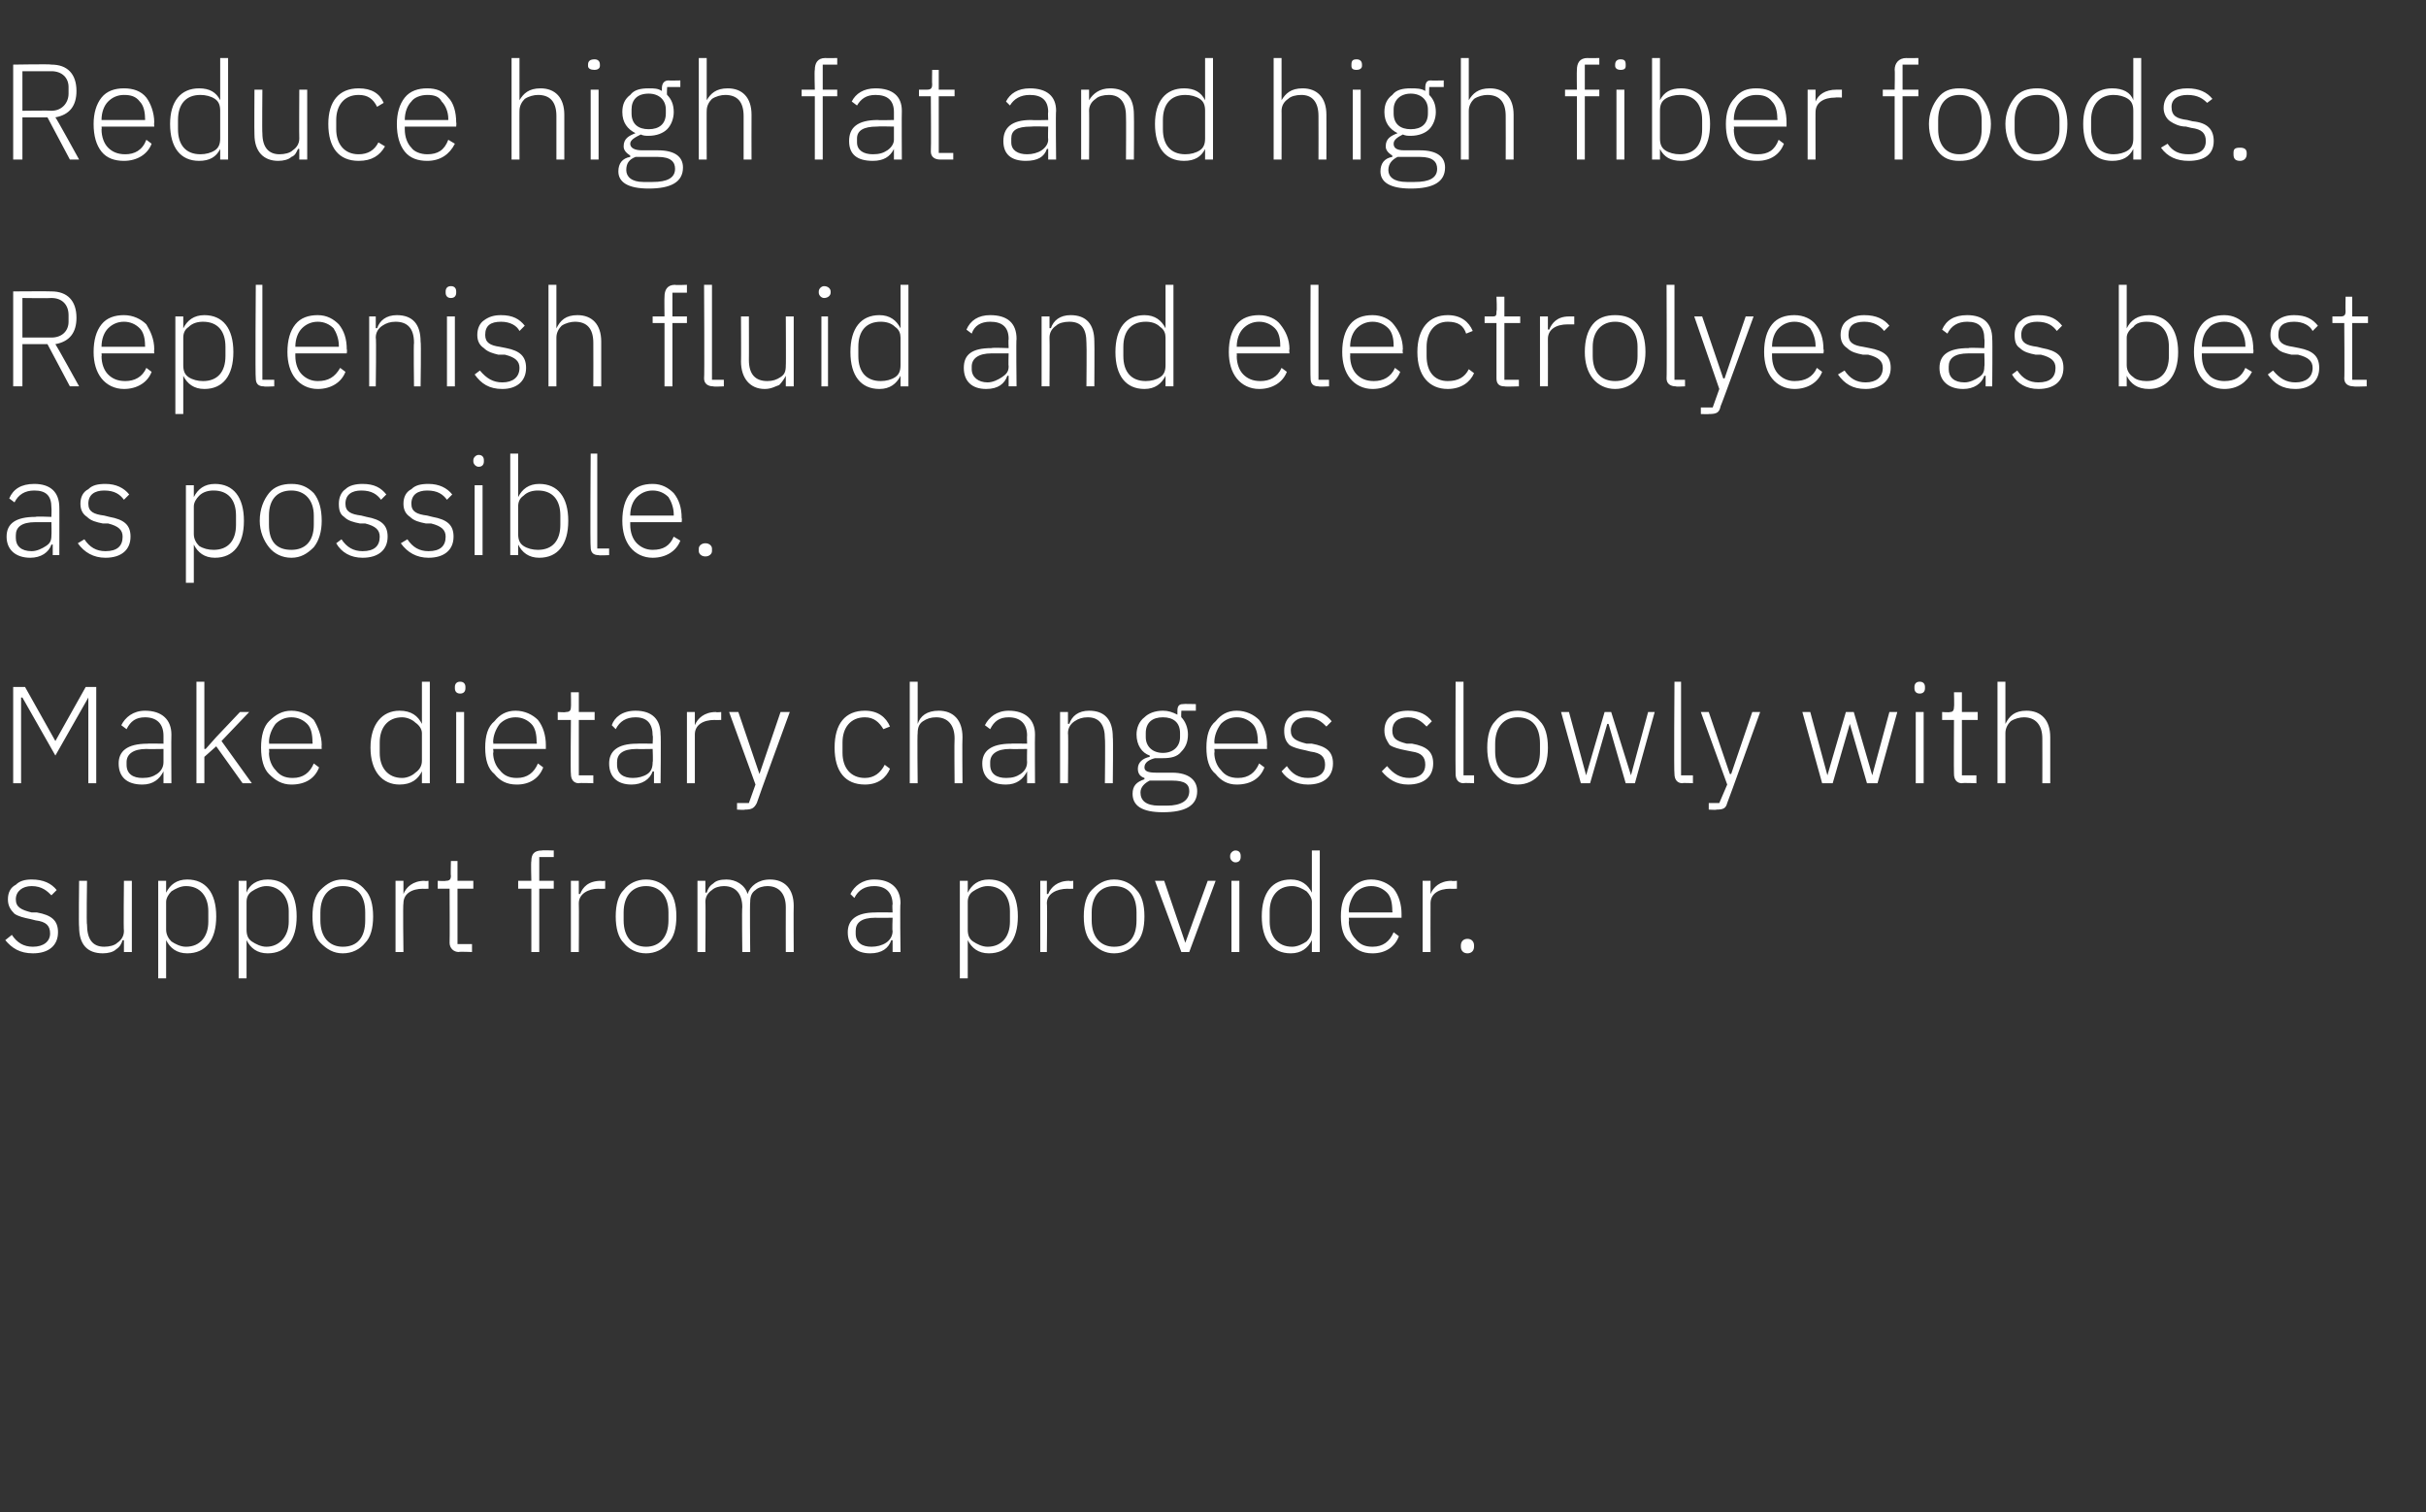
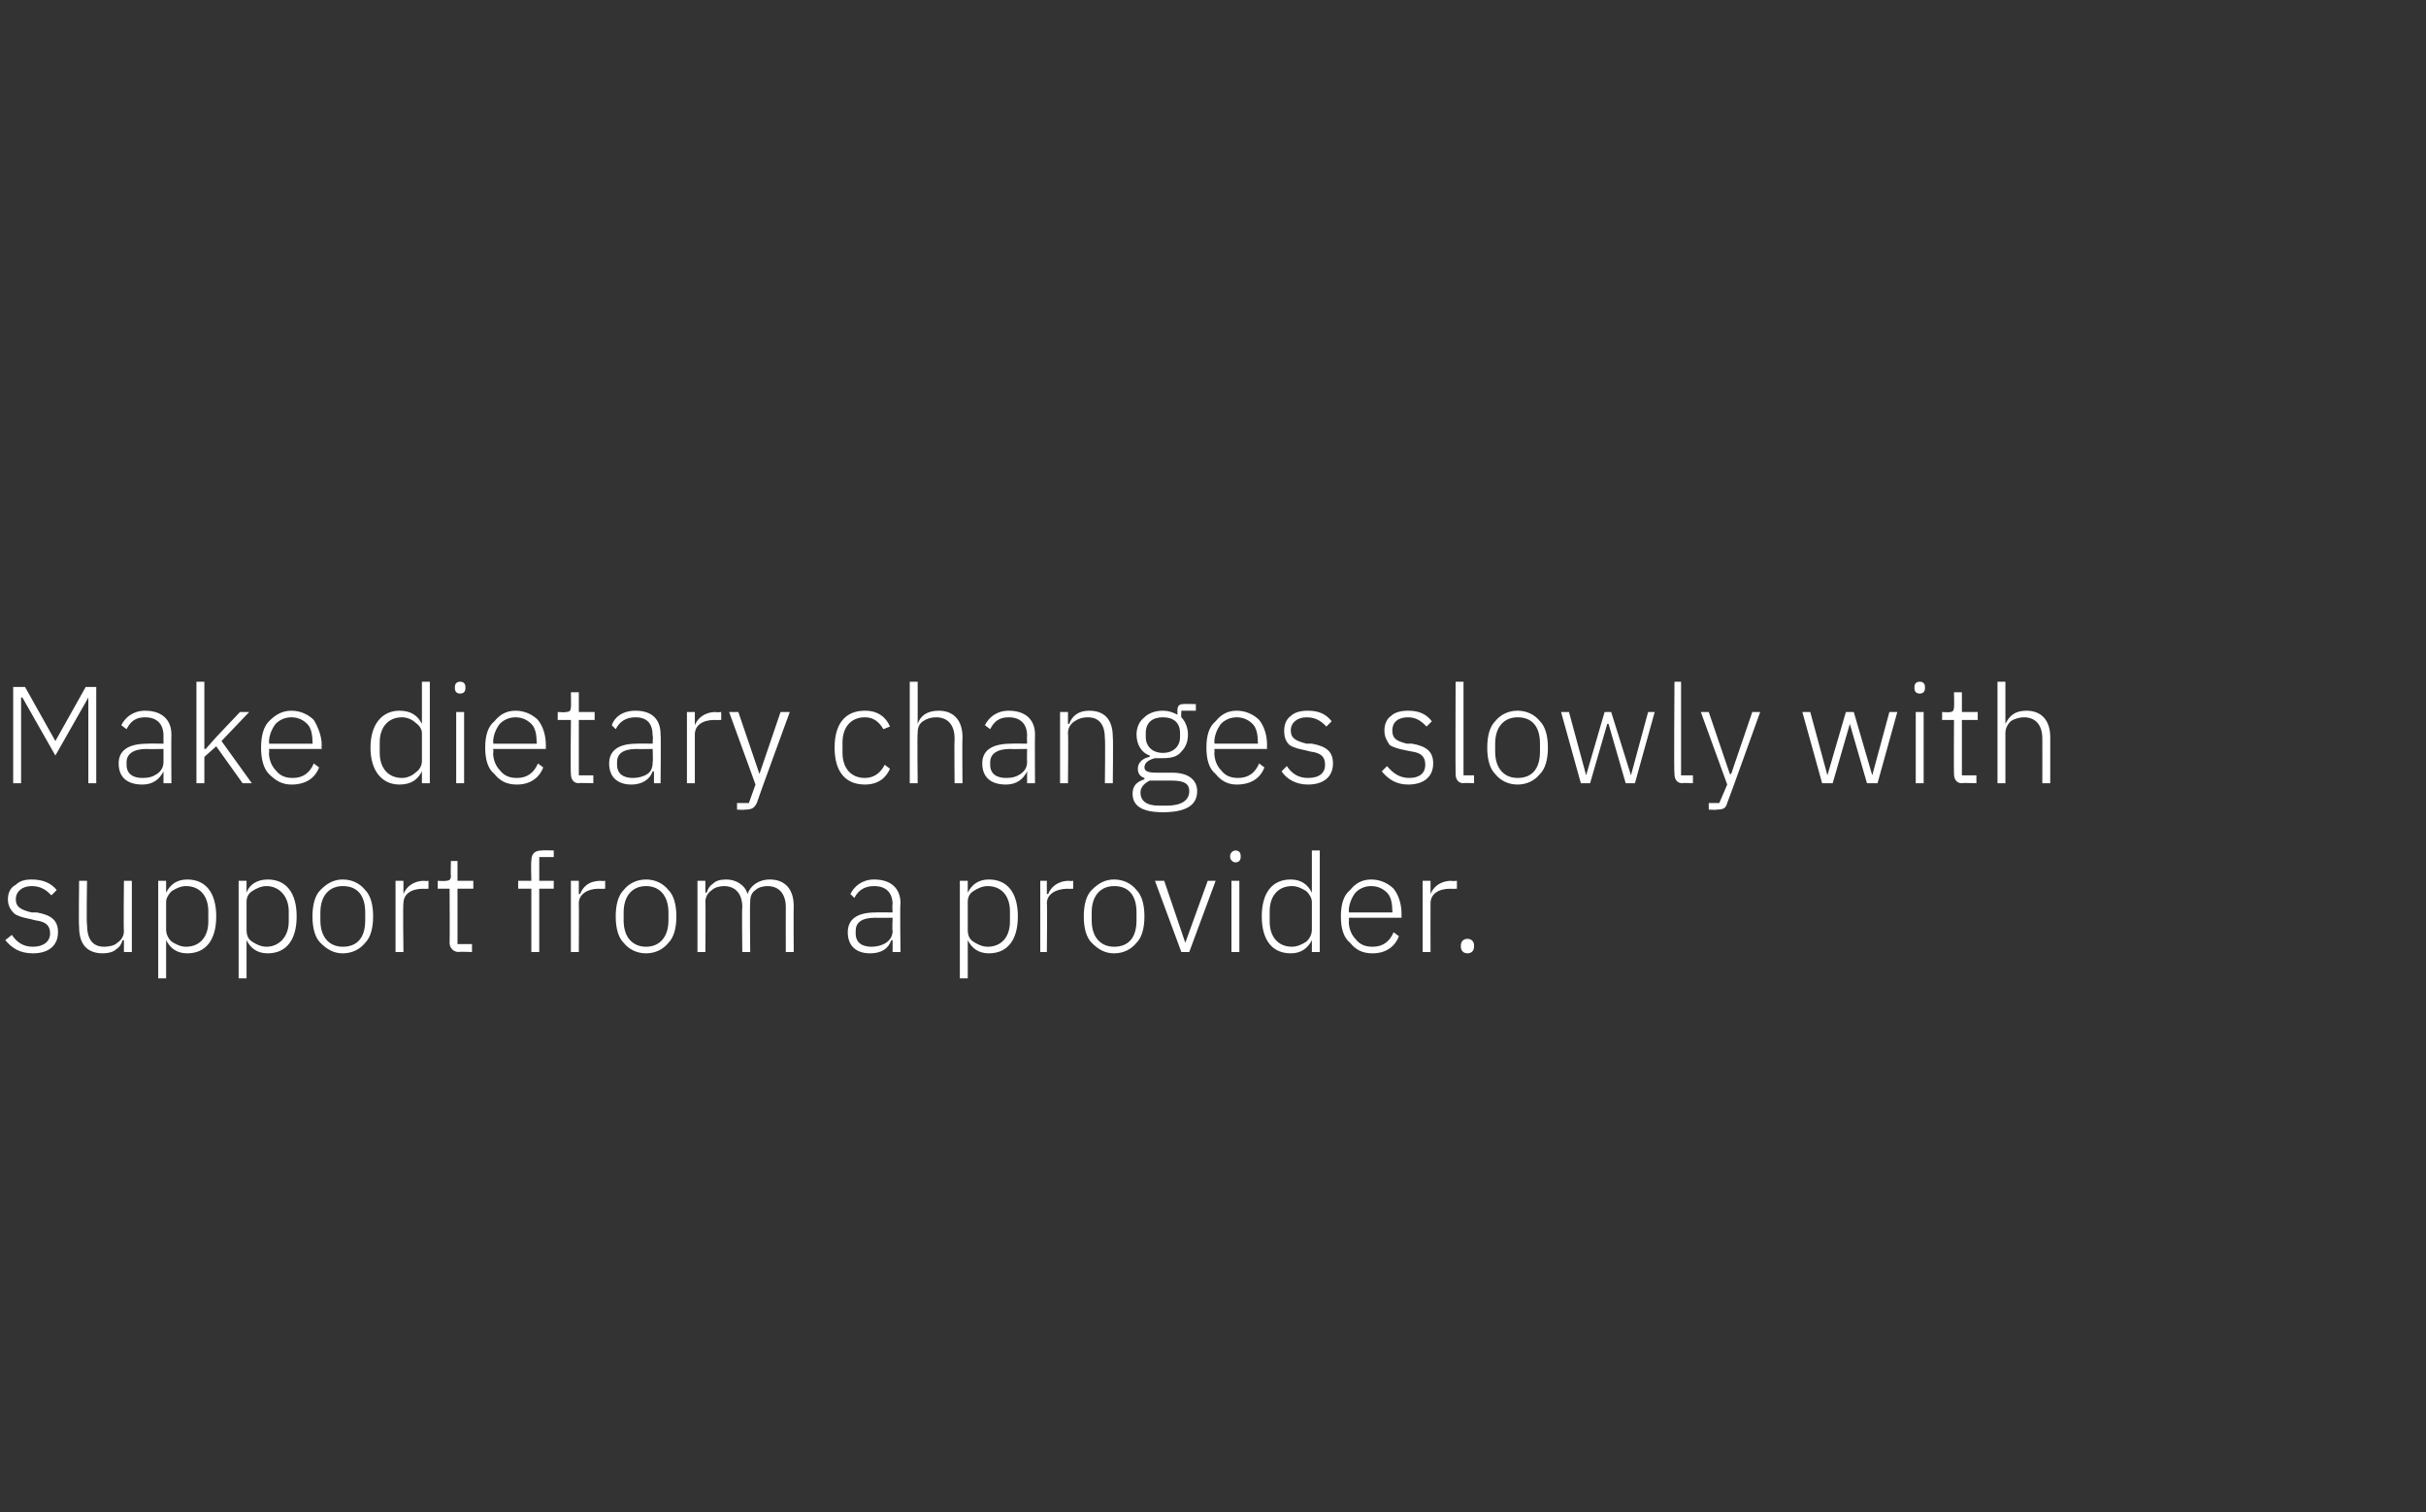
<svg xmlns="http://www.w3.org/2000/svg" version="1.1" width="184px" height="114.7px" viewBox="0 -4 184 114.7" style="top:-4px">
  <rect x="0" y="-4" width="184" height="114.7" fill="#333333" stroke="none" />
  <desc>Reduce high fat and high fiber foods. Replenish fluid and electrolyes as best as possible. Make dietary changes slowl...</desc>
  <defs />
  <g id="Polygon187655">
    <path d="m4.4 66.7c0-.9-.5-1.3-1.6-1.5h-.4c-.8-.2-1.2-.4-1.2-1c0-.6.5-1 1.2-1c.8 0 1.2.4 1.5.7l.4-.4c-.4-.5-1-.8-1.9-.8c-.5 0-.9.1-1.2.4c-.4.2-.6.6-.6 1.1c0 .5.2.8.5 1.1c.3.2.7.3 1.2.4l.4.1c.8.1 1.1.4 1.1 1c0 .6-.5 1-1.3 1c-.7 0-1.2-.3-1.6-.9l-.5.4c.5.6 1.1 1 2.1 1c1.2 0 1.9-.6 1.9-1.6zm5 1.5h.6v-5.4h-.6s-.04 3.77 0 3.8c0 .4-.2.7-.5.9c-.2.2-.6.3-1 .3c-.9 0-1.3-.6-1.3-1.7c-.05.04 0-3.3 0-3.3h-.6s-.04 3.46 0 3.5c0 1.3.6 2 1.8 2c.4 0 .8-.1 1-.3c.3-.2.4-.4.5-.7c.02.02.1 0 .1 0v.9zm2.6 2h.6v-2.9s.01.01 0 0c.3.6.8 1 1.6 1c1.4 0 2.2-1 2.2-2.8c0-1.8-.8-2.8-2.2-2.8c-.8 0-1.3.4-1.6 1c.01-.01 0 0 0 0v-.9h-.6v7.4zm1-2.8c-.2-.2-.4-.5-.4-.9v-2.1c0-.3.2-.6.4-.8c.3-.2.7-.4 1.1-.4c1.1 0 1.7.8 1.7 1.9v.8c0 1.1-.6 1.9-1.7 1.9c-.4 0-.8-.2-1.1-.4zm5.1 2.8h.6v-2.9s-.01.01 0 0c.3.6.8 1 1.6 1c1.4 0 2.2-1 2.2-2.8c0-1.8-.8-2.8-2.2-2.8c-.8 0-1.4.4-1.6 1c-.01-.01 0 0 0 0v-.9h-.6v7.4zm1-2.8c-.3-.2-.4-.5-.4-.9v-2.1c0-.3.1-.6.4-.8c.3-.2.7-.4 1.1-.4c1 0 1.7.8 1.7 1.9v.8c0 1.1-.7 1.9-1.7 1.9c-.4 0-.8-.2-1.1-.4zm8.6.1c.4-.4.6-1.1.6-2c0-.9-.2-1.6-.6-2c-.4-.5-1-.8-1.7-.8c-.7 0-1.2.3-1.7.8c-.4.4-.6 1.1-.6 2c0 .9.2 1.6.6 2c.5.5 1 .8 1.7.8c.7 0 1.3-.3 1.7-.8zm-3.4-1.7v-.6c0-1.3.7-2 1.7-2c1.1 0 1.7.7 1.7 2v.6c0 1.3-.6 2-1.7 2c-1 0-1.7-.7-1.7-2zm6.3 2.4s-.05-3.68 0-3.7c0-.7.6-1.1 1.5-1.1c-.03.02.4 0 .4 0v-.6s-.31.04-.3 0c-.9 0-1.4.5-1.6 1c0-.01 0 0 0 0v-1h-.6v5.4h.6zm5.2 0v-.6h-1.1v-4.2h1.2v-.6h-1.2v-1.5h-.5s-.03 1.13 0 1.1c0 .3-.1.4-.4.4c0 .04-.6 0-.6 0v.6h.9s.02 4.11 0 4.1c0 .4.3.7.7.7c-.02-.04 1 0 1 0zm4.5 0h.6v-4.8h1.1v-.6h-1.1V61h1.1v-.5s-.91-.03-.9 0c-.6 0-.8.3-.8.8c-.04.05 0 1.5 0 1.5h-1v.6h1v4.8zm3.6 0s.02-3.68 0-3.7c0-.7.7-1.1 1.5-1.1c.04.02.5 0 .5 0v-.6s-.35.04-.3 0c-1 0-1.4.5-1.6 1h-.1v-1h-.6v5.4h.6zm6.8-.7c.4-.4.6-1.1.6-2c0-.9-.2-1.6-.6-2c-.4-.5-1-.8-1.7-.8c-.7 0-1.3.3-1.7.8c-.4.4-.6 1.1-.6 2c0 .9.2 1.6.6 2c.4.5 1 .8 1.7.8c.7 0 1.3-.3 1.7-.8zm-3.4-1.7v-.6c0-1.3.7-2 1.7-2c1 0 1.7.7 1.7 2v.6c0 1.3-.7 2-1.7 2c-1 0-1.7-.7-1.7-2zm6.2 2.4s.03-3.78 0-3.8c0-.4.2-.7.5-.9c.2-.2.6-.3.9-.3c.9 0 1.4.6 1.4 1.6c-.04.04 0 3.4 0 3.4h.6s-.04-3.77 0-3.8c0-.4.1-.7.4-.9c.2-.2.6-.3.9-.3c.9 0 1.4.6 1.4 1.6c-.01.04 0 3.4 0 3.4h.6s-.02-3.46 0-3.5c0-1.3-.7-2-1.8-2c-.9 0-1.5.5-1.7 1.1c-.2-.7-.9-1.1-1.6-1.1c-.5 0-.8.1-1 .3c-.3.2-.4.4-.5.7c-.04-.02-.1 0-.1 0v-.9h-.6v5.4h.6zm14.8-3.7c-.05-.01 0 3.7 0 3.7h-.6v-.9s-.06.02-.1 0c-.2.6-.7 1-1.6 1c-1.1 0-1.7-.6-1.7-1.6c0-.9.6-1.5 2.1-1.5c.03-.02 1.3 0 1.3 0c0 0-.04-.65 0-.6c0-.9-.5-1.4-1.4-1.4c-.7 0-1.2.3-1.5.9l-.3-.3c.3-.6.9-1.1 1.8-1.1c1.3 0 2 .7 2 1.8zm-.6 1.1s-1.29.02-1.3 0c-1.1 0-1.5.4-1.5 1v.2c0 .7.5 1 1.2 1c.4 0 .8-.1 1.1-.3c.3-.2.5-.5.5-.9c-.04.01 0-1 0-1zm5.1 4.6h.6v-2.9s0 .01 0 0c.3.6.8 1 1.6 1c1.4 0 2.2-1 2.2-2.8c0-1.8-.8-2.8-2.2-2.8c-.8 0-1.3.4-1.6 1c0-.01 0 0 0 0v-.9h-.6v7.4zm1-2.8c-.3-.2-.4-.5-.4-.9v-2.1c0-.3.1-.6.4-.8c.3-.2.7-.4 1.1-.4c1.1 0 1.7.8 1.7 1.9v.8c0 1.1-.6 1.9-1.7 1.9c-.4 0-.8-.2-1.1-.4zm5.6.8s.04-3.68 0-3.7c0-.7.7-1.1 1.6-1.1c-.04.02.4 0 .4 0v-.6s-.32.04-.3 0c-.9 0-1.4.5-1.6 1h-.1v-1h-.5v5.4h.5zm6.8-.7c.4-.4.6-1.1.6-2c0-.9-.2-1.6-.6-2c-.4-.5-1-.8-1.7-.8c-.7 0-1.2.3-1.7.8c-.4.4-.6 1.1-.6 2c0 .9.2 1.6.6 2c.5.5 1 .8 1.7.8c.7 0 1.3-.3 1.7-.8zm-3.4-1.7v-.6c0-1.3.7-2 1.7-2c1.1 0 1.7.7 1.7 2v.6c0 1.3-.6 2-1.7 2c-1 0-1.7-.7-1.7-2zm6.8 2.4h.6l2-5.4h-.6l-1.7 4.7l-1.6-4.7h-.7l2 5.4zm4.5-7.2v-.1c0-.2-.1-.4-.4-.4c-.2 0-.4.2-.4.4v.1c0 .2.2.4.4.4c.3 0 .4-.2.4-.4zm-.7 7.2h.6v-5.4h-.6v5.4zm6.1 0h.6v-7.7h-.6v3.2s-.02-.01 0 0c-.3-.6-.8-1-1.6-1c-1.4 0-2.2 1-2.2 2.8c0 1.8.8 2.8 2.2 2.8c.8 0 1.3-.4 1.6-1c-.02.01 0 0 0 0v.9zm-3.2-2.3v-.8c0-1.1.6-1.9 1.7-1.9c.4 0 .8.2 1.1.4c.2.2.4.5.4.8v2.1c0 .4-.2.7-.4.9c-.3.2-.7.4-1.1.4c-1.1 0-1.7-.8-1.7-1.9zm9.8 1.1l-.4-.3c-.3.7-.8 1.1-1.6 1.1c-.6 0-1-.2-1.3-.6c-.3-.3-.5-.8-.5-1.3c.04-.03 0-.3 0-.3h4v-.3c0-.7-.2-1.4-.6-1.9c-.4-.4-1-.7-1.7-.7c-.7 0-1.2.3-1.6.8c-.5.4-.7 1.1-.7 2c0 .9.2 1.6.7 2c.4.5.9.8 1.7.8c1 0 1.7-.5 2-1.3zm-.9-3.3c.3.3.4.8.4 1.4c.04-.03 0 .1 0 .1h-3.3s.04-.1 0-.1c0-.5.2-1 .5-1.4c.3-.3.7-.5 1.2-.5c.5 0 .9.2 1.2.5zm3.3 4.5s-.01-3.68 0-3.7c0-.7.6-1.1 1.5-1.1c.01.02.5 0 .5 0v-.6s-.38.04-.4 0c-.9 0-1.4.5-1.6 1c.03-.01 0 0 0 0v-1h-.6v5.4h.6zm3.3-.4v-.1c0-.3-.2-.5-.5-.5c-.3 0-.5.2-.5.5v.1c0 .3.2.5.5.5c.3 0 .5-.2.5-.5z" stroke="none" fill="#fff" />
  </g>
  <g id="Polygon187654">
    <path d="m6.7 55.4h.6v-7.3h-.8l-2.3 4.1l-2.3-4.1h-.9v7.3h.6v-6.5h.1l2.5 4.4l2.5-4.4v6.5zm6.3-3.7c-.02-.01 0 3.7 0 3.7h-.6v-.9s-.03.02 0 0c-.3.6-.8 1-1.6 1c-1.2 0-1.8-.6-1.8-1.6c0-.9.6-1.5 2.2-1.5c-.04-.02 1.2 0 1.2 0v-.6c0-.9-.5-1.4-1.4-1.4c-.7 0-1.1.3-1.4.9l-.4-.3c.3-.6.9-1.1 1.8-1.1c1.3 0 2 .7 2 1.8zm-.6 1.1s-1.26.02-1.3 0c-1 0-1.5.4-1.5 1v.2c0 .7.5 1 1.2 1c.5 0 .8-.1 1.1-.3c.3-.2.5-.5.5-.9v-1zm2.5 2.6h.6v-2l.9-.8l2 2.8h.7l-2.3-3.2l2.1-2.2h-.7l-1.8 1.9l-.8.9h-.1v-5.1h-.6v7.7zm9.3-1.2l-.4-.3c-.3.7-.8 1.1-1.6 1.1c-.6 0-1-.2-1.3-.6c-.3-.3-.5-.8-.5-1.3c.04-.03 0-.3 0-.3h4s-.02-.27 0-.3c0-.7-.3-1.4-.6-1.9c-.4-.4-1-.7-1.7-.7c-.7 0-1.2.3-1.7.8c-.4.4-.6 1.1-.6 2c0 .9.2 1.6.6 2c.5.5 1 .8 1.7.8c1.1 0 1.8-.5 2.1-1.3zm-.9-3.3c.3.3.4.8.4 1.4c.03-.03 0 .1 0 .1h-3.3s.04-.1 0-.1c0-.5.2-1 .5-1.4c.3-.3.7-.5 1.2-.5c.5 0 .9.2 1.2.5zm8.7 4.5h.6v-7.7h-.6v3.2s-.04-.01 0 0c-.3-.6-.8-1-1.7-1c-1.3 0-2.2 1-2.2 2.8c0 1.8.9 2.8 2.2 2.8c.9 0 1.4-.4 1.7-1c-.04.01 0 0 0 0v.9zm-3.2-2.3v-.8c0-1.1.6-1.9 1.7-1.9c.4 0 .8.2 1 .4c.3.2.5.5.5.8v2.1c0 .4-.2.7-.5.9c-.2.2-.6.4-1 .4c-1.1 0-1.7-.8-1.7-1.9zm6.5-4.9v-.1c0-.2-.1-.4-.4-.4c-.3 0-.4.2-.4.4v.1c0 .2.1.4.4.4c.3 0 .4-.2.4-.4zm-.7 7.2h.6V50h-.6v5.4zm6.6-1.2l-.4-.3c-.3.7-.8 1.1-1.6 1.1c-.6 0-1-.2-1.3-.6c-.3-.3-.5-.8-.5-1.3c.05-.03 0-.3 0-.3h4v-.3c0-.7-.2-1.4-.6-1.9c-.4-.4-1-.7-1.7-.7c-.7 0-1.2.3-1.6.8c-.5.4-.7 1.1-.7 2c0 .9.2 1.6.7 2c.4.5.9.8 1.7.8c1 0 1.7-.5 2-1.3zm-.9-3.3c.3.3.4.8.4 1.4c.05-.03 0 .1 0 .1h-3.3s.05-.1 0-.1c0-.5.2-1 .5-1.4c.3-.3.7-.5 1.2-.5c.5 0 .9.2 1.2.5zm4.7 4.5v-.6h-1.1v-4.2h1.2v-.6h-1.2v-1.5h-.6s.02 1.13 0 1.1c0 .3-.1.4-.4.4c.04.04-.6 0-.6 0v.6h1s-.04 4.11 0 4.1c0 .4.2.7.6.7c.02-.04 1.1 0 1.1 0zm5.1-3.7c.04-.01 0 3.7 0 3.7h-.5v-.9s-.08.02-.1 0c-.2.6-.8 1-1.6 1c-1.1 0-1.7-.6-1.7-1.6c0-.9.6-1.5 2.1-1.5c.02-.02 1.2 0 1.2 0c0 0 .04-.65 0-.6c0-.9-.4-1.4-1.3-1.4c-.7 0-1.2.3-1.5.9l-.3-.3c.2-.6.8-1.1 1.8-1.1c1.3 0 1.9.7 1.9 1.8zm-.6 1.1s-1.2.02-1.2 0c-1.1 0-1.5.4-1.5 1v.2c0 .7.5 1 1.2 1c.4 0 .8-.1 1.1-.3c.3-.2.4-.5.4-.9c.04.01 0-1 0-1zm3.2 2.6v-3.7c0-.7.6-1.1 1.5-1.1c.01.02.5 0 .5 0v-.6s-.37.04-.4 0c-.9 0-1.4.5-1.6 1c.04-.01 0 0 0 0v-1h-.6v5.4h.6zm4.9-.7L56 50h-.7l2 5.5l-.5 1.4h-.9v.5s.6.04.6 0c.5 0 .7-.1.9-.5c-.01-.04 2.5-6.9 2.5-6.9h-.7l-1.6 4.7zm9.9-.4l-.4-.3c-.3.6-.8 1-1.5 1c-1.1 0-1.7-.8-1.7-1.9v-.8c0-1.1.6-1.9 1.7-1.9c.7 0 1.1.4 1.4.9l.5-.2c-.3-.7-.9-1.2-1.9-1.2c-1.5 0-2.3 1-2.3 2.8c0 1.8.8 2.8 2.3 2.8c1 0 1.6-.5 1.9-1.2zm1.5 1.1h.6s-.04-3.78 0-3.8c0-.4.1-.7.4-.9c.3-.2.6-.3 1-.3c.9 0 1.4.6 1.4 1.6c-.03.04 0 3.4 0 3.4h.6s-.03-3.46 0-3.5c0-1.3-.7-2-1.8-2c-.9 0-1.4.4-1.6 1c0-.02 0 0 0 0v-3.2h-.6v7.7zm9.5-3.7c-.02-.01 0 3.7 0 3.7h-.6v-.9s-.04.02 0 0c-.3.6-.8 1-1.6 1c-1.2 0-1.8-.6-1.8-1.6c0-.9.6-1.5 2.2-1.5c-.04-.02 1.2 0 1.2 0c0 0-.02-.65 0-.6c0-.9-.5-1.4-1.4-1.4c-.7 0-1.1.3-1.4.9l-.4-.3c.3-.6.9-1.1 1.8-1.1c1.3 0 2 .7 2 1.8zm-.6 1.1s-1.26.02-1.3 0c-1 0-1.5.4-1.5 1v.2c0 .7.5 1 1.2 1c.5 0 .8-.1 1.1-.3c.3-.2.5-.5.5-.9c-.02.01 0-1 0-1zm3.1 2.6s.04-3.78 0-3.8c0-.4.2-.7.5-.9c.3-.2.6-.3 1-.3c.9 0 1.3.6 1.3 1.6c.04.04 0 3.4 0 3.4h.6s.04-3.46 0-3.5c0-1.3-.6-2-1.8-2c-.8 0-1.3.4-1.5 1c-.03-.02-.1 0-.1 0v-.9h-.6v5.4h.6zm7.9-.8h-1.2c-.6 0-.9-.1-.9-.4c0-.4.4-.6.8-.7h.6c.6 0 1.1-.1 1.4-.5c.3-.3.5-.7.5-1.3c0-.5-.2-1-.5-1.3c-.03 0 0-.5 0-.5h1.1v-.5s-.96-.03-1 0c-.3 0-.4.2-.4.5v.3c-.4-.2-.7-.3-1.1-.3c-.6 0-1.1.2-1.4.5c-.4.3-.6.8-.6 1.3c0 .8.4 1.4 1 1.6v.1c-.5.1-.9.4-.9.9c0 .4.2.6.5.7v.1c-.6.2-.9.5-.9 1.1c0 .9.7 1.4 2.3 1.4c1.7 0 2.6-.5 2.6-1.6c0-.8-.6-1.4-1.9-1.4zm-.4 2.5h-.6c-1 0-1.4-.4-1.4-1c0-.4.3-.7.7-.9h1.7c1 0 1.3.3 1.3.8c0 .7-.6 1.1-1.7 1.1zm-1.6-5.2v-.3c0-.8.5-1.2 1.3-1.2c.8 0 1.3.4 1.3 1.2v.3c0 .7-.5 1.2-1.3 1.2c-.8 0-1.3-.5-1.3-1.2zm9 2.3l-.4-.3c-.3.7-.8 1.1-1.6 1.1c-.6 0-1-.2-1.3-.6c-.3-.3-.5-.8-.5-1.3c.04-.03 0-.3 0-.3h4s-.02-.27 0-.3c0-.7-.2-1.4-.6-1.9c-.4-.4-1-.7-1.7-.7c-.7 0-1.2.3-1.6.8c-.5.4-.7 1.1-.7 2c0 .9.2 1.6.7 2c.4.5.9.8 1.6.8c1.1 0 1.8-.5 2.1-1.3zm-.9-3.3c.3.3.4.8.4 1.4c.04-.03 0 .1 0 .1h-3.3s.04-.1 0-.1c0-.5.2-1 .5-1.4c.3-.3.7-.5 1.2-.5c.5 0 .9.2 1.2.5zm6.1 3c0-.9-.5-1.3-1.6-1.5h-.4c-.8-.2-1.2-.4-1.2-1c0-.6.5-1 1.2-1c.8 0 1.2.4 1.5.7l.4-.4c-.4-.5-.9-.8-1.8-.8c-.5 0-1 .1-1.3.4c-.3.2-.5.6-.5 1.1c0 .5.1.8.4 1.1c.3.2.7.3 1.2.4l.4.1c.8.1 1.1.4 1.1 1c0 .6-.4 1-1.3 1c-.7 0-1.2-.3-1.6-.9l-.4.4c.4.6 1.1 1 2 1c1.2 0 1.9-.6 1.9-1.6zm7.6 0c0-.9-.5-1.3-1.6-1.5h-.4c-.8-.2-1.1-.4-1.1-1c0-.6.4-1 1.2-1c.7 0 1.1.4 1.4.7l.4-.4c-.4-.5-.9-.8-1.8-.8c-.5 0-1 .1-1.3.4c-.3.2-.5.6-.5 1.1c0 .5.2.8.4 1.1c.3.2.7.3 1.2.4l.5.1c.7.1 1 .4 1 1c0 .6-.4 1-1.2 1c-.7 0-1.2-.3-1.7-.9l-.4.4c.5.6 1.1 1 2 1c1.2 0 1.9-.6 1.9-1.6zm3.1 1.5v-.6h-.8v-7.1h-.6s-.02 7.02 0 7c0 .4.2.7.6.7c.04-.04.8 0 .8 0zm5-.7c.4-.4.6-1.1.6-2c0-.9-.2-1.6-.6-2c-.4-.5-1-.8-1.7-.8c-.7 0-1.3.3-1.7.8c-.4.4-.6 1.1-.6 2c0 .9.2 1.6.6 2c.4.5 1 .8 1.7.8c.7 0 1.3-.3 1.7-.8zm-3.4-1.7v-.6c0-1.3.7-2 1.7-2c1.1 0 1.7.7 1.7 2v.6c0 1.3-.6 2-1.7 2c-1 0-1.7-.7-1.7-2zm6.5 2.4h.7l1.3-4.5h.1l1.3 4.5h.7l1.5-5.4h-.5l-1.3 4.8l-1.5-4.8h-.5l-1.4 4.8L119 50h-.6l1.5 5.4zm8.5 0v-.6h-.9v-7.1h-.5s-.05 7.02 0 7c0 .4.2.7.6.7c.01-.04.8 0 .8 0zm2.9-.7h-.1l-1.6-4.7h-.6l2 5.5l-.6 1.4h-.8v.5s.55.04.6 0c.5 0 .7-.1.8-.5c.04-.04 2.5-6.9 2.5-6.9h-.6l-1.6 4.7zm6.9.7h.8l1.3-4.5l1.3 4.5h.8l1.5-5.4h-.6l-1.3 4.8l-1.4-4.8h-.6l-1.4 4.8l-1.3-4.8h-.6l1.5 5.4zm7.8-7.2v-.1c0-.2-.1-.4-.4-.4c-.3 0-.4.2-.4.4v.1c0 .2.1.4.4.4c.3 0 .4-.2.4-.4zm-.7 7.2h.6V50h-.6v5.4zm4.6 0v-.6h-1.1v-4.2h1.2v-.6h-1.2v-1.5h-.6s.03 1.13 0 1.1c0 .3-.1.4-.3.4c-.05.04-.6 0-.6 0v.6h.9s-.02 4.11 0 4.1c0 .4.2.7.6.7c.03-.04 1.1 0 1.1 0zm1.6 0h.6v-3.8c0-.4.2-.7.4-.9c.3-.2.7-.3 1-.3c.9 0 1.4.6 1.4 1.6c.01.04 0 3.4 0 3.4h.6v-3.5c0-1.3-.7-2-1.8-2c-.9 0-1.3.4-1.6 1c.03-.02 0 0 0 0v-3.2h-.6v7.7z" stroke="none" fill="#fff" />
  </g>
  <g id="Polygon187653">
-     <path d="m4.5 34.5c.01-.03 0 3.6 0 3.6h-.5v-.8h-.1c-.2.6-.8 1-1.6 1c-1.1 0-1.8-.6-1.8-1.6c0-1 .7-1.5 2.2-1.5c-.01-.05 1.2 0 1.2 0c0 0 .02-.67 0-.7c0-.9-.4-1.3-1.3-1.3c-.7 0-1.2.3-1.5.9l-.4-.3c.3-.7.9-1.1 1.9-1.1c1.2 0 1.9.6 1.9 1.8zm-.6 1.1H2.7c-1.1 0-1.5.4-1.5 1v.2c0 .6.4 1 1.2 1c.4 0 .8-.2 1.1-.4c.3-.2.4-.4.4-.8c.02-.01 0-1 0-1zm6 1.1c0-.9-.5-1.3-1.6-1.5l-.4-.1c-.8-.1-1.2-.3-1.2-.9c0-.7.5-1 1.2-1c.8 0 1.2.3 1.5.7l.4-.4c-.4-.5-1-.8-1.8-.8c-.6 0-1 .1-1.3.4c-.4.2-.6.6-.6 1.1c0 .5.2.8.5 1c.3.3.7.4 1.2.5h.4c.8.2 1.1.5 1.1 1c0 .7-.4 1.1-1.3 1.1c-.7 0-1.2-.3-1.6-.9l-.5.3c.5.7 1.2 1.1 2.1 1.1c1.2 0 1.9-.6 1.9-1.6zm4.2 3.5h.6v-2.9s.03-.02 0 0c.3.6.8 1 1.6 1c1.4 0 2.2-1 2.2-2.8c0-1.8-.8-2.8-2.2-2.8c-.8 0-1.3.4-1.6 1c.03-.04 0 0 0 0v-.9h-.6v7.4zm1-2.8c-.2-.2-.4-.5-.4-.9v-2.1c0-.3.2-.6.4-.8c.3-.3.7-.4 1.1-.4c1.1 0 1.7.7 1.7 1.9v.7c0 1.2-.6 1.9-1.7 1.9c-.4 0-.8-.1-1.1-.3zm8.7.1c.4-.5.6-1.2.6-2c0-.9-.2-1.6-.6-2.1c-.5-.5-1-.7-1.7-.7c-.7 0-1.3.2-1.7.7c-.4.5-.7 1.2-.7 2.1c0 .8.3 1.5.7 2c.4.5 1 .8 1.7.8c.7 0 1.2-.3 1.7-.8zm-3.4-1.7v-.7c0-1.2.6-1.9 1.7-1.9c1 0 1.7.7 1.7 1.9v.7c0 1.3-.7 1.9-1.7 1.9c-1.1 0-1.7-.6-1.7-1.9zm9 .9c0-.9-.5-1.3-1.6-1.5l-.4-.1c-.8-.1-1.2-.3-1.2-.9c0-.7.5-1 1.2-1c.8 0 1.2.3 1.5.7l.4-.4c-.4-.5-.9-.8-1.8-.8c-.5 0-1 .1-1.3.4c-.3.2-.5.6-.5 1.1c0 .5.1.8.4 1c.3.3.7.4 1.2.5h.4c.8.2 1.1.5 1.1 1c0 .7-.4 1.1-1.3 1.1c-.7 0-1.2-.3-1.6-.9l-.4.3c.4.7 1.1 1.1 2 1.1c1.2 0 1.9-.6 1.9-1.6zm5 0c0-.9-.5-1.3-1.6-1.5l-.4-.1c-.8-.1-1.2-.3-1.2-.9c0-.7.5-1 1.2-1c.8 0 1.2.3 1.5.7l.4-.4c-.4-.5-1-.8-1.8-.8c-.6 0-1 .1-1.3.4c-.4.2-.6.6-.6 1.1c0 .5.2.8.5 1c.3.3.7.4 1.2.5h.4c.8.2 1.1.5 1.1 1c0 .7-.4 1.1-1.3 1.1c-.7 0-1.2-.3-1.6-.9l-.5.3c.5.7 1.2 1.1 2.1 1.1c1.2 0 1.9-.6 1.9-1.6zm2.3-5.7v-.1c0-.2-.1-.4-.4-.4c-.2 0-.4.2-.4.4v.1c0 .2.2.4.4.4c.3 0 .4-.2.4-.4zm-.7 7.1h.6v-5.3h-.6v5.3zm2.7 0h.6v-.8s0-.02 0 0c.3.6.8 1 1.6 1c1.4 0 2.2-1 2.2-2.8c0-1.8-.8-2.8-2.2-2.8c-.8 0-1.3.4-1.6 1c0-.04 0 0 0 0v-3.3h-.6v7.7zm1-.7c-.3-.2-.4-.5-.4-.9v-2.1c0-.3.1-.6.4-.8c.3-.3.7-.4 1.1-.4c1.1 0 1.7.7 1.7 1.9v.7c0 1.2-.6 1.9-1.7 1.9c-.4 0-.8-.1-1.1-.3zm6.5.7v-.5h-.9v-7.2h-.5s-.05 7.09 0 7.1c0 .4.2.6.6.6c.01.04.8 0 .8 0zm5.4-1.1l-.5-.3c-.3.7-.8 1-1.6 1c-.5 0-.9-.2-1.2-.5c-.3-.3-.5-.8-.5-1.4v-.2h3.9s.04-.29 0-.3c0-.8-.2-1.4-.6-1.9c-.4-.4-.9-.7-1.6-.7c-.7 0-1.3.2-1.7.7c-.4.5-.6 1.2-.6 2.1c0 .8.2 1.5.6 2c.4.5 1 .8 1.7.8c1 0 1.8-.5 2.1-1.3zm-.9-3.3c.2.3.4.8.4 1.3v.1h-3.3s0-.02 0 0c0-.6.2-1.1.5-1.4c.3-.3.7-.5 1.2-.5c.5 0 .9.2 1.2.5zm3.3 4.1v-.2c0-.2-.2-.4-.5-.4c-.3 0-.5.2-.5.4v.2c0 .2.2.4.5.4c.3 0 .5-.2.5-.4z" stroke="none" fill="#fff" />
-   </g>
+     </g>
  <g id="Polygon187652">
-     <path d="m1.7 22.1h1.9l1.7 3.2h.7s-1.78-3.22-1.8-3.2c1.1-.2 1.6-.9 1.6-2c0-1.3-.7-2-1.9-2c-.02-.02-2.9 0-2.9 0v7.2h.7v-3.2zm0-.5v-3s2.18.03 2.2 0c.8 0 1.3.5 1.3 1.3v.5c0 .7-.5 1.2-1.3 1.2c-.02-.01-2.2 0-2.2 0zm9.8 2.6l-.4-.3c-.3.7-.9 1-1.6 1c-.6 0-1-.2-1.3-.5c-.3-.3-.5-.8-.5-1.4c.03.05 0-.2 0-.2h4s-.03-.29 0-.3c0-.8-.3-1.4-.6-1.9c-.4-.4-1-.7-1.7-.7c-.7 0-1.3.2-1.7.7c-.4.5-.6 1.2-.6 2.1c0 .8.2 1.5.6 2c.4.5 1 .8 1.7.8c1 0 1.8-.5 2.1-1.3zm-.9-3.3c.3.3.4.8.4 1.3c.02.05 0 .1 0 .1H7.7s.03-.02 0 0c0-.6.2-1.1.5-1.4c.3-.3.7-.5 1.2-.5c.5 0 .9.2 1.2.5zm2.7 6.5h.6v-2.9s0-.02 0 0c.3.6.8 1 1.6 1c1.4 0 2.2-1 2.2-2.8c0-1.8-.8-2.8-2.2-2.8c-.8 0-1.3.4-1.6 1c0-.04 0 0 0 0v-.9h-.6v7.4zm1-2.8c-.3-.2-.4-.5-.4-.9v-2.1c0-.3.1-.6.4-.8c.3-.3.7-.4 1.1-.4c1.1 0 1.7.7 1.7 1.9v.7c0 1.2-.6 1.9-1.7 1.9c-.4 0-.8-.1-1.1-.3zm6.5.7v-.5h-.9v-7.2h-.5s-.05 7.09 0 7.1c0 .4.2.6.6.6c.01.04.8 0 .8 0zm5.4-1.1l-.4-.3c-.4.7-.9 1-1.7 1c-.5 0-.9-.2-1.2-.5c-.3-.3-.5-.8-.5-1.4v-.2h3.9s.04-.29 0-.3c0-.8-.2-1.4-.6-1.9c-.4-.4-.9-.7-1.6-.7c-.7 0-1.3.2-1.7.7c-.4.5-.6 1.2-.6 2.1c0 .8.2 1.5.6 2c.4.5 1 .8 1.7.8c1 0 1.8-.5 2.1-1.3zm-.9-3.3c.2.3.4.8.4 1.3v.1h-3.3s0-.02 0 0c0-.6.2-1.1.5-1.4c.3-.3.7-.5 1.2-.5c.5 0 .9.2 1.2.5zm3.2 4.4s.05-3.71 0-3.7c0-.4.2-.7.5-.9c.3-.2.6-.3 1-.3c.9 0 1.4.5 1.4 1.6c-.04.02 0 3.3 0 3.3h.5s.05-3.38 0-3.4c0-1.3-.6-2-1.8-2c-.8 0-1.3.4-1.5 1c-.02-.05-.1 0-.1 0v-.9h-.5v5.3h.5zm6.1-7.1v-.1c0-.2-.1-.4-.4-.4c-.3 0-.4.2-.4.4v.1c0 .2.1.4.4.4c.3 0 .4-.2.4-.4zm-.7 7.1h.6V20h-.6v5.3zm6-1.4c0-.9-.5-1.3-1.5-1.5l-.5-.1c-.7-.1-1.1-.3-1.1-.9c0-.7.4-1 1.2-1c.7 0 1.2.3 1.4.7l.4-.4c-.4-.5-.9-.8-1.8-.8c-.5 0-.9.1-1.3.4c-.3.2-.5.6-.5 1.1c0 .5.2.8.5 1c.3.3.7.4 1.1.5h.5c.8.2 1.1.5 1.1 1c0 .7-.5 1.1-1.3 1.1c-.7 0-1.2-.3-1.7-.9l-.4.3c.5.7 1.1 1.1 2.1 1.1c1.1 0 1.8-.6 1.8-1.6zm1.7 1.4h.6v-3.7c0-.4.2-.7.4-.9c.3-.2.7-.3 1-.3c.9 0 1.4.5 1.4 1.6c.01.02 0 3.3 0 3.3h.6v-3.4c0-1.3-.7-2-1.8-2c-.9 0-1.3.4-1.6 1c.03-.05 0 0 0 0v-3.3h-.6v7.7zm8.8 0h.6v-4.8h1.1v-.5H51v-1.8h1.1v-.6s-.89.04-.9 0c-.6 0-.8.4-.8.9c-.02.02 0 1.5 0 1.5h-.9v.5h.9v4.8zm4.5 0v-.5h-.9v-7.2h-.6s.04 7.09 0 7.1c0 .4.3.6.7.6c0 .04.8 0 .8 0zm4.7 0h.6V20h-.6s.02 3.75 0 3.7c0 .5-.1.7-.4.9c-.3.2-.6.3-1 .3c-.9 0-1.4-.5-1.4-1.6c.01.02 0-3.3 0-3.3h-.6s.02 3.43 0 3.4c0 1.3.7 2.1 1.8 2.1c.5 0 .8-.2 1.1-.3c.2-.2.4-.5.5-.7c-.02-.01 0 0 0 0v.8zm3.4-7.1v-.1c0-.2-.2-.4-.5-.4c-.2 0-.4.2-.4.4v.1c0 .2.2.4.4.4c.3 0 .5-.2.5-.4zm-.7 7.1h.5V20h-.5v5.3zm6 0h.6v-7.7h-.6v3.3s0-.04 0 0c-.3-.6-.8-1-1.6-1c-1.4 0-2.2 1-2.2 2.8c0 1.8.8 2.8 2.2 2.8c.8 0 1.3-.4 1.6-1c0-.02 0 0 0 0v.8zM65.1 23v-.7c0-1.2.6-1.9 1.7-1.9c.4 0 .8.1 1.1.4c.3.2.4.5.4.8v2.1c0 .4-.1.7-.4.9c-.3.2-.7.3-1.1.3c-1.1 0-1.7-.7-1.7-1.9zm12-1.3c-.04-.03 0 3.6 0 3.6h-.6v-.8h-.1c-.2.6-.7 1-1.6 1c-1.1 0-1.7-.6-1.7-1.6c0-1 .6-1.5 2.1-1.5c.04-.05 1.3 0 1.3 0c0 0-.03-.67 0-.7c0-.9-.5-1.3-1.4-1.3c-.7 0-1.2.3-1.4.9l-.4-.3c.3-.7.9-1.1 1.8-1.1c1.3 0 2 .6 2 1.8zm-.6 1.1h-1.3c-1 0-1.5.4-1.5 1v.2c0 .6.5 1 1.2 1c.4 0 .8-.2 1.1-.4c.3-.2.5-.4.5-.8c-.03-.01 0-1 0-1zm3.1 2.5s.02-3.71 0-3.7c0-.4.2-.7.5-.9c.2-.2.6-.3 1-.3c.9 0 1.3.5 1.3 1.6c.03.02 0 3.3 0 3.3h.6s.02-3.38 0-3.4c0-1.3-.6-2-1.8-2c-.8 0-1.3.4-1.5 1c-.05-.05-.1 0-.1 0v-.9h-.6v5.3h.6zm8.8 0h.6v-7.7h-.6v3.3s0-.04 0 0c-.3-.6-.8-1-1.6-1c-1.4 0-2.2 1-2.2 2.8c0 1.8.8 2.8 2.2 2.8c.8 0 1.3-.4 1.6-1c0-.02 0 0 0 0v.8zM85.2 23v-.7c0-1.2.6-1.9 1.7-1.9c.4 0 .8.1 1.1.4c.3.2.4.5.4.8v2.1c0 .4-.1.7-.4.9c-.3.2-.7.3-1.1.3c-1.1 0-1.7-.7-1.7-1.9zm12.4 1.2l-.4-.3c-.3.7-.9 1-1.6 1c-.6 0-1-.2-1.3-.5c-.3-.3-.5-.8-.5-1.4c.02.05 0-.2 0-.2h4s-.04-.29 0-.3c0-.8-.3-1.4-.7-1.9c-.3-.4-.9-.7-1.6-.7c-.7 0-1.3.2-1.7.7c-.4.5-.6 1.2-.6 2.1c0 .8.2 1.5.6 2c.4.5 1 .8 1.7.8c1 0 1.8-.5 2.1-1.3zm-.9-3.3c.3.3.4.8.4 1.3v.1h-3.3s.02-.02 0 0c0-.6.2-1.1.5-1.4c.3-.3.7-.5 1.2-.5c.5 0 .9.2 1.2.5zm4.1 4.4v-.5h-.8v-7.2h-.6s-.03 7.09 0 7.1c0 .4.2.6.6.6c.03.04.8 0 .8 0zm5.4-1.1l-.4-.3c-.3.7-.9 1-1.6 1c-.6 0-1-.2-1.3-.5c-.3-.3-.5-.8-.5-1.4c.02.05 0-.2 0-.2h4s-.04-.29 0-.3c0-.8-.3-1.4-.7-1.9c-.3-.4-.9-.7-1.6-.7c-.7 0-1.3.2-1.7.7c-.4.5-.6 1.2-.6 2.1c0 .8.2 1.5.6 2c.4.5 1 .8 1.7.8c1 0 1.8-.5 2.1-1.3zm-.9-3.3c.3.3.4.8.4 1.3v.1h-3.3s.02-.02 0 0c0-.6.2-1.1.5-1.4c.3-.3.7-.5 1.2-.5c.5 0 .9.2 1.2.5zm6.5 3.4l-.4-.3c-.3.6-.8.9-1.6.9c-1 0-1.6-.7-1.6-1.9v-.7c0-1.1.6-1.9 1.6-1.9c.8 0 1.2.3 1.4.9l.5-.2c-.3-.7-.9-1.2-1.9-1.2c-1.4 0-2.3 1-2.3 2.8c0 1.8.9 2.8 2.3 2.8c1 0 1.7-.5 2-1.2zm3.4 1v-.5h-1.1v-4.3h1.2v-.5h-1.2v-1.5h-.6s.05 1.11 0 1.1c0 .3 0 .4-.3.4h-.6v.5h.9v4.2c0 .4.2.6.6.6c.05.04 1.1 0 1.1 0zm2.2 0s.01-3.6 0-3.6c0-.7.6-1.1 1.5-1.1h.5v-.6h-.4c-.9 0-1.3.5-1.5 1c-.04-.03-.1 0-.1 0v-1h-.6v5.3h.6zm6.8-.6c.4-.5.6-1.2.6-2c0-.9-.2-1.6-.6-2.1c-.4-.5-1-.7-1.7-.7c-.7 0-1.3.2-1.7.7c-.4.5-.6 1.2-.6 2.1c0 .8.2 1.5.6 2c.4.5 1 .8 1.7.8c.7 0 1.3-.3 1.7-.8zm-3.4-1.7v-.7c0-1.2.7-1.9 1.7-1.9c1 0 1.7.7 1.7 1.9v.7c0 1.3-.7 1.9-1.7 1.9c-1 0-1.7-.6-1.7-1.9zm7 2.3v-.5h-.8v-7.2h-.6s.03 7.09 0 7.1c0 .4.3.6.7.6c-.01.04.7 0 .7 0zm3-.6h-.1l-1.6-4.7h-.6l1.9 5.5l-.5 1.4h-.9v.5s.63.02.6 0c.6 0 .8-.1.9-.6c.02.03 2.5-6.8 2.5-6.8h-.6l-1.6 4.7zm7.4-.5l-.4-.3c-.3.7-.9 1-1.7 1c-.5 0-.9-.2-1.2-.5c-.3-.3-.5-.8-.5-1.4v-.2h3.9s.05-.29 0-.3c0-.8-.2-1.4-.6-1.9c-.3-.4-.9-.7-1.6-.7c-.7 0-1.3.2-1.7.7c-.4.5-.6 1.2-.6 2.1c0 .8.2 1.5.6 2c.4.5 1 .8 1.7.8c1 0 1.8-.5 2.1-1.3zm-.9-3.3c.2.3.4.8.4 1.3v.1h-3.3s.01-.02 0 0c0-.6.2-1.1.5-1.4c.3-.3.7-.5 1.2-.5c.5 0 .9.2 1.2.5zm6.1 3c0-.9-.5-1.3-1.6-1.5l-.5-.1c-.7-.1-1.1-.3-1.1-.9c0-.7.4-1 1.2-1c.7 0 1.2.3 1.5.7l.4-.4c-.4-.5-1-.8-1.9-.8c-.5 0-.9.1-1.3.4c-.3.2-.5.6-.5 1.1c0 .5.2.8.5 1c.3.3.7.4 1.2.5h.4c.8.2 1.1.5 1.1 1c0 .7-.5 1.1-1.3 1.1c-.7 0-1.2-.3-1.6-.9l-.5.3c.5.7 1.1 1.1 2.1 1.1c1.1 0 1.9-.6 1.9-1.6zm7.7-2.2c.03-.03 0 3.6 0 3.6h-.5v-.8h-.1c-.2.6-.8 1-1.6 1c-1.1 0-1.8-.6-1.8-1.6c0-1 .7-1.5 2.2-1.5c.01-.05 1.2 0 1.2 0c0 0 .04-.67 0-.7c0-.9-.4-1.3-1.3-1.3c-.7 0-1.2.3-1.5.9l-.4-.3c.3-.7.9-1.1 1.9-1.1c1.2 0 1.9.6 1.9 1.8zm-.6 1.1h-1.2c-1.1 0-1.5.4-1.5 1v.2c0 .6.4 1 1.2 1c.4 0 .8-.2 1.1-.4c.3-.2.4-.4.4-.8c.04-.01 0-1 0-1zm6 1.1c0-.9-.5-1.3-1.6-1.5l-.4-.1c-.8-.1-1.2-.3-1.2-.9c0-.7.5-1 1.2-1c.8 0 1.2.3 1.5.7l.4-.4c-.4-.5-.9-.8-1.8-.8c-.5 0-1 .1-1.3.4c-.3.2-.5.6-.5 1.1c0 .5.1.8.4 1c.3.3.7.4 1.2.5h.4c.8.2 1.1.5 1.1 1c0 .7-.4 1.1-1.3 1.1c-.7 0-1.2-.3-1.6-.9l-.4.3c.4.7 1.1 1.1 2 1.1c1.2 0 1.9-.6 1.9-1.6zm4.2 1.4h.6v-.8s.04-.02 0 0c.3.6.8 1 1.7 1c1.3 0 2.2-1 2.2-2.8c0-1.8-.9-2.8-2.2-2.8c-.9 0-1.4.4-1.7 1c.04-.04 0 0 0 0v-3.3h-.6v7.7zm1.1-.7c-.3-.2-.5-.5-.5-.9v-2.1c0-.3.2-.6.5-.8c.2-.3.6-.4 1-.4c1.1 0 1.7.7 1.7 1.9v.7c0 1.2-.6 1.9-1.7 1.9c-.4 0-.8-.1-1-.3zm9-.4l-.5-.3c-.3.7-.8 1-1.6 1c-.5 0-1-.2-1.2-.5c-.3-.3-.5-.8-.5-1.4v-.2h3.9s.03-.29 0-.3c0-.8-.2-1.4-.6-1.9c-.4-.4-.9-.7-1.6-.7c-.7 0-1.3.2-1.7.7c-.4.5-.6 1.2-.6 2.1c0 .8.2 1.5.6 2c.4.5 1 .8 1.7.8c1 0 1.7-.5 2.1-1.3zm-.9-3.3c.2.3.4.8.4 1.3v.1H167s-.01-.02 0 0c0-.6.2-1.1.5-1.4c.2-.3.7-.5 1.2-.5c.5 0 .9.2 1.2.5zm6 3c0-.9-.5-1.3-1.5-1.5l-.5-.1c-.7-.1-1.1-.3-1.1-.9c0-.7.4-1 1.2-1c.7 0 1.2.3 1.4.7l.4-.4c-.4-.5-.9-.8-1.8-.8c-.5 0-.9.1-1.3.4c-.3.2-.5.6-.5 1.1c0 .5.2.8.5 1c.2.3.7.4 1.1.5h.5c.8.2 1.1.5 1.1 1c0 .7-.5 1.1-1.3 1.1c-.7 0-1.2-.3-1.7-.9l-.4.3c.5.7 1.1 1.1 2.1 1.1c1.1 0 1.8-.6 1.8-1.6zm3.6 1.4v-.5h-1.1v-4.3h1.2v-.5h-1.2v-1.5h-.5s-.02 1.11 0 1.1c0 .3-.1.4-.4.4h-.6v.5h.9s.03 4.18 0 4.2c0 .4.3.6.7.6c-.02.04 1 0 1 0z" stroke="none" fill="#fff" />
-   </g>
+     </g>
  <g id="Polygon187651">
-     <path d="m1.7 4.9h1.9l1.7 3.2h.7S4.22 4.86 4.2 4.9c1.1-.2 1.6-.9 1.6-2c0-1.3-.7-2-1.9-2C3.88.85 1 .9 1 .9v7.2h.7V4.9zm0-.5v-3h2.2c.8 0 1.3.5 1.3 1.2v.5c0 .7-.5 1.3-1.3 1.3c-.02-.03-2.2 0-2.2 0zm9.8 2.5l-.4-.3c-.3.8-.9 1.1-1.6 1.1c-.6 0-1-.2-1.3-.5c-.3-.3-.5-.8-.5-1.4c.03.02 0-.2 0-.2h4s-.03-.32 0-.3c0-.8-.3-1.5-.6-1.9c-.4-.5-1-.7-1.7-.7c-.7 0-1.3.2-1.7.7c-.4.5-.6 1.2-.6 2c0 .9.2 1.6.6 2.1c.4.5 1 .7 1.7.7c1 0 1.8-.5 2.1-1.3zm-.9-3.2c.3.3.4.8.4 1.3c.02.02 0 .1 0 .1H7.7s.03-.05 0 0c0-.6.2-1.1.5-1.4c.3-.3.7-.5 1.2-.5c.5 0 .9.1 1.2.5zm6.1 4.4h.6V.4h-.6v3.2s-.01.04 0 0c-.3-.6-.8-.9-1.6-.9c-1.4 0-2.2 1-2.2 2.7c0 1.8.8 2.8 2.2 2.8c.8 0 1.3-.3 1.6-.9c-.01-.04 0 0 0 0v.8zm-3.2-2.3v-.7c0-1.2.6-1.9 1.7-1.9c.4 0 .8.1 1.1.3c.3.2.4.5.4.9v2.1c0 .4-.1.7-.4.9c-.3.2-.7.3-1.1.3c-1.1 0-1.7-.7-1.7-1.9zm9.2 2.3h.6V2.8h-.6s-.02 3.72 0 3.7c0 .4-.2.7-.5.9c-.2.2-.6.3-1 .3c-.8 0-1.3-.5-1.3-1.6c-.03-.01 0-3.3 0-3.3h-.6s-.02 3.41 0 3.4c0 1.3.7 2 1.8 2c.4 0 .8-.1 1-.3c.3-.1.4-.4.5-.6c.04-.03.1 0 .1 0v.8zm6.5-1l-.5-.3c-.3.6-.8.9-1.5.9c-1.1 0-1.7-.8-1.7-1.9v-.7c0-1.1.6-1.9 1.7-1.9c.7 0 1.1.3 1.4.9l.5-.3c-.3-.7-.9-1.1-1.9-1.1c-1.5 0-2.3 1-2.3 2.7c0 1.8.8 2.8 2.3 2.8c1 0 1.6-.4 2-1.1zm5.3-.2l-.5-.3c-.3.8-.8 1.1-1.6 1.1c-.5 0-1-.2-1.2-.5c-.3-.3-.5-.8-.5-1.4v-.2h3.9s.03-.32 0-.3c0-.8-.2-1.5-.6-1.9c-.4-.5-.9-.7-1.6-.7c-.7 0-1.3.2-1.7.7c-.4.5-.6 1.2-.6 2c0 .9.2 1.6.6 2.1c.4.5 1 .7 1.7.7c1 0 1.7-.5 2.1-1.3zm-1-3.2c.3.3.5.8.5 1.3v.1h-3.3s-.01-.05 0 0c0-.6.2-1.1.5-1.4c.2-.3.7-.5 1.2-.5c.5 0 .9.1 1.1.5zm5.3 4.4h.6s-.01-3.73 0-3.7c0-.4.2-.7.4-.9c.3-.2.7-.3 1-.3c.9 0 1.4.5 1.4 1.6v3.3h.6V4.7c0-1.3-.7-2-1.8-2c-.9 0-1.3.4-1.6.9c.03.03 0 0 0 0V.4h-.6v7.7zM45.5 1v-.1c0-.3-.2-.4-.4-.4c-.3 0-.5.1-.5.4v.1c0 .2.2.3.5.3c.2 0 .4-.1.4-.3zm-.7 7.1h.6V2.8h-.6v5.3zm5.1-.7h-1.2c-.6 0-.9-.2-.9-.5c0-.3.4-.5.8-.7c.2.1.4.1.6.1c.6 0 1.1-.2 1.4-.5c.3-.3.5-.8.5-1.3c0-.6-.2-1-.5-1.3c-.04-.05 0-.6 0-.6h1v-.5s-.87.02-.9 0c-.3 0-.5.2-.5.6v.2c-.3-.2-.6-.2-1-.2c-.6 0-1.1.1-1.4.5c-.4.3-.6.7-.6 1.3c0 .8.4 1.3 1 1.6c-.5.2-.9.4-.9 1c0 .3.2.5.5.7v.1c-.6.1-.9.5-.9 1.1c0 .8.7 1.3 2.3 1.3c1.7 0 2.6-.5 2.6-1.6c0-.8-.6-1.3-1.9-1.3zm-.4 2.4h-.7c-.9 0-1.3-.4-1.3-.9c0-.5.2-.8.7-1h1.7c1 0 1.3.4 1.3.9c0 .7-.6 1-1.7 1zm-1.6-5.2v-.3c0-.7.4-1.2 1.3-1.2c.8 0 1.3.5 1.3 1.2v.3c0 .8-.5 1.2-1.3 1.2c-.8 0-1.3-.4-1.3-1.2zM53 8.1h.6s-.01-3.73 0-3.7c0-.4.2-.7.4-.9c.3-.2.7-.3 1-.3c.9 0 1.4.5 1.4 1.6v3.3h.6s-.01-3.41 0-3.4c0-1.3-.7-2-1.8-2c-.9 0-1.3.4-1.6.9c.02.03 0 0 0 0V.4h-.6v7.7zm8.8 0h.6V3.3h1.1v-.5h-1.1V.9h1.1v-.5s-.9.02-.9 0c-.6 0-.8.4-.8.9c-.04 0 0 1.5 0 1.5h-1v.5h1v4.8zm6.6-3.7c-.02.04 0 3.7 0 3.7h-.6v-.8s-.03-.03 0 0c-.3.6-.8.9-1.6.9c-1.2 0-1.8-.5-1.8-1.5c0-1 .6-1.6 2.2-1.6c-.04.03 1.2 0 1.2 0v-.6c0-.9-.5-1.3-1.4-1.3c-.7 0-1.1.3-1.4.8l-.4-.3c.3-.6.9-1 1.8-1c1.3 0 2 .6 2 1.7zm-.6 1.2s-1.26-.03-1.3 0c-1 0-1.5.3-1.5.9v.3c0 .6.5.9 1.2.9c.5 0 .8-.1 1.1-.3c.3-.2.5-.5.5-.8v-1zm4.5 2.5v-.5h-1.1V3.3h1.2v-.5h-1.2V1.3h-.5s-.02 1.08 0 1.1c0 .3-.1.4-.4.4h-.6v.5h.9s.03 4.16 0 4.2c0 .4.3.6.7.6h1zm7.8-3.7c-.04.04 0 3.7 0 3.7h-.6v-.8s-.06-.03-.1 0c-.2.6-.7.9-1.6.9c-1.1 0-1.7-.5-1.7-1.5c0-1 .6-1.6 2.1-1.6c.04.03 1.3 0 1.3 0c0 0-.03-.6 0-.6c0-.9-.5-1.3-1.4-1.3c-.7 0-1.2.3-1.5.8l-.3-.3c.3-.6.9-1 1.8-1c1.3 0 2 .6 2 1.7zm-.6 1.2s-1.28-.03-1.3 0c-1.1 0-1.5.3-1.5.9v.3c0 .6.5.9 1.2.9c.4 0 .8-.1 1.1-.3c.3-.2.5-.5.5-.8c-.03-.04 0-1 0-1zm3.1 2.5s.02-3.73 0-3.7c0-.4.2-.7.5-.9c.2-.2.6-.3 1-.3c.8 0 1.3.5 1.3 1.6c.02-.01 0 3.3 0 3.3h.6s.02-3.41 0-3.4c0-1.3-.6-2-1.8-2c-.8 0-1.3.4-1.6.9c.05.03 0 0 0 0v-.8h-.6v5.3h.6zm8.8 0h.6V.4h-.6v3.2s-.01.04 0 0c-.3-.6-.8-.9-1.6-.9c-1.4 0-2.2 1-2.2 2.7c0 1.8.8 2.8 2.2 2.8c.8 0 1.3-.3 1.6-.9c-.01-.04 0 0 0 0v.8zm-3.2-2.3v-.7c0-1.2.6-1.9 1.7-1.9c.4 0 .8.1 1.1.3c.3.2.4.5.4.9v2.1c0 .4-.1.7-.4.9c-.3.2-.7.3-1.1.3c-1.1 0-1.7-.7-1.7-1.9zm8.4 2.3h.6s.01-3.73 0-3.7c0-.4.2-.7.5-.9c.2-.2.6-.3 1-.3c.8 0 1.3.5 1.3 1.6c.01-.01 0 3.3 0 3.3h.6s.01-3.41 0-3.4c0-1.3-.7-2-1.8-2c-.9 0-1.3.4-1.6.9c.04.03 0 0 0 0V.4h-.6v7.7zm6.7-7.1v-.1c0-.3-.2-.4-.4-.4c-.3 0-.4.1-.4.4v.1c0 .2.1.3.4.3c.2 0 .4-.1.4-.3zm-.7 7.1h.6V2.8h-.6v5.3zm5.1-.7h-1.2c-.6 0-.8-.2-.8-.5c0-.3.3-.5.7-.7c.2.1.4.1.6.1c.6 0 1.1-.2 1.4-.5c.3-.3.5-.8.5-1.3c0-.6-.2-1-.5-1.3c-.02-.05 0-.6 0-.6h1.1v-.5s-.96.02-1 0c-.3 0-.4.2-.4.6v.2c-.3-.2-.7-.2-1.1-.2c-.6 0-1.1.1-1.4.5c-.4.3-.6.7-.6 1.3c0 .8.4 1.3 1 1.6c-.5.2-.9.4-.9 1c0 .3.2.5.5.7v.1c-.6.1-.9.5-.9 1.1c0 .8.7 1.3 2.3 1.3c1.7 0 2.6-.5 2.6-1.6c0-.8-.6-1.3-1.9-1.3zm-.4 2.4h-.6c-1 0-1.4-.4-1.4-.9c0-.5.3-.8.7-1h1.7c1 0 1.3.4 1.3.9c0 .7-.6 1-1.7 1zm-1.6-5.2v-.3c0-.7.5-1.2 1.3-1.2c.8 0 1.3.5 1.3 1.2v.3c0 .8-.5 1.2-1.3 1.2c-.8 0-1.3-.4-1.3-1.2zm5.1 3.5h.6V4.4c0-.4.2-.7.4-.9c.3-.2.7-.3 1-.3c.9 0 1.4.5 1.4 1.6c.01-.01 0 3.3 0 3.3h.6V4.7c0-1.3-.7-2-1.8-2c-.9 0-1.3.4-1.6.9c.03.03 0 0 0 0V.4h-.6v7.7zm8.8 0h.6V3.3h1.1v-.5h-1.1V.9h1.1v-.5s-.89.02-.9 0c-.6 0-.8.4-.8.9c-.02 0 0 1.5 0 1.5h-.9v.5h.9v4.8zm3.7-7.1v-.1c0-.3-.1-.4-.4-.4c-.2 0-.4.1-.4.4v.1c0 .2.2.3.4.3c.3 0 .4-.1.4-.3zm-.7 7.1h.6V2.8h-.6v5.3zm2.7 0h.6v-.8s0-.04 0 0c.3.6.8.9 1.6.9c1.4 0 2.2-1 2.2-2.8c0-1.7-.8-2.7-2.2-2.7c-.8 0-1.3.3-1.6.9c0 .04 0 0 0 0V.4h-.6v7.7zm1-.7c-.3-.2-.4-.5-.4-.9V4.4c0-.4.1-.7.4-.9c.3-.2.7-.3 1.1-.3c1.1 0 1.7.7 1.7 1.9v.7c0 1.2-.6 1.9-1.7 1.9c-.4 0-.8-.1-1.1-.3zm9-.5l-.4-.3c-.3.8-.8 1.1-1.6 1.1c-.6 0-1-.2-1.3-.5c-.3-.3-.5-.8-.5-1.4c.05.02 0-.2 0-.2h4v-.3c0-.8-.2-1.5-.6-1.9c-.4-.5-1-.7-1.7-.7c-.7 0-1.2.2-1.6.7c-.5.5-.7 1.2-.7 2c0 .9.2 1.6.7 2.1c.4.5.9.7 1.7.7c1 0 1.7-.5 2-1.3zm-.9-3.2c.3.3.4.8.4 1.3c.04.02 0 .1 0 .1h-3.3s.05-.05 0 0c0-.6.2-1.1.5-1.4c.3-.3.7-.5 1.2-.5c.5 0 .9.1 1.2.5zm3.3 4.4s-.01-3.63 0-3.6c0-.7.6-1.1 1.5-1.1c.01-.03.5 0 .5 0v-.6h-.4c-.9 0-1.4.4-1.6.9c.04.04 0 0 0 0v-.9h-.6v5.3h.6zm6 0h.6V3.3h1.2v-.5h-1.2V.9h1.2v-.5s-.94.02-.9 0c-.6 0-.9.4-.9.9c.03 0 0 1.5 0 1.5h-.9v.5h.9v4.8zm6.6-.6c.4-.5.7-1.2.7-2.1c0-.8-.3-1.5-.7-2c-.4-.5-.9-.7-1.7-.7c-.7 0-1.2.2-1.6.7c-.4.5-.7 1.2-.7 2c0 .9.3 1.6.7 2.1c.4.5.9.7 1.6.7c.8 0 1.3-.2 1.7-.7zM147 5.8v-.7c0-1.2.6-1.9 1.6-1.9c1.1 0 1.7.7 1.7 1.9v.7c0 1.2-.6 1.9-1.7 1.9c-1 0-1.6-.7-1.6-1.9zm9.2 1.7c.4-.5.6-1.2.6-2.1c0-.8-.2-1.5-.6-2c-.5-.5-1-.7-1.7-.7c-.7 0-1.3.2-1.7.7c-.4.5-.7 1.2-.7 2c0 .9.3 1.6.7 2.1c.4.5 1 .7 1.7.7c.7 0 1.2-.2 1.7-.7zm-3.4-1.7v-.7c0-1.2.6-1.9 1.7-1.9c1 0 1.7.7 1.7 1.9v.7c0 1.2-.7 1.9-1.7 1.9c-1.1 0-1.7-.7-1.7-1.9zm9 2.3h.6V.4h-.6v3.2s.01.04 0 0c-.2-.6-.8-.9-1.6-.9c-1.4 0-2.2 1-2.2 2.7c0 1.8.8 2.8 2.2 2.8c.8 0 1.3-.3 1.6-.9c.01-.04 0 0 0 0v.8zm-3.2-2.3v-.7c0-1.2.7-1.9 1.7-1.9c.4 0 .8.1 1.1.3c.3.2.4.5.4.9v2.1c0 .4-.1.7-.4.9c-.3.2-.7.3-1.1.3c-1 0-1.7-.7-1.7-1.9zm9.3.9c0-.9-.5-1.4-1.6-1.5l-.4-.1c-.8-.1-1.2-.3-1.2-1c0-.6.5-.9 1.2-.9c.8 0 1.2.3 1.5.6l.4-.3c-.4-.5-1-.8-1.9-.8c-.5 0-.9.1-1.2.3c-.4.3-.6.7-.6 1.2c0 .4.2.8.5 1c.3.2.7.4 1.2.4l.4.1c.8.1 1.1.4 1.1 1c0 .7-.5 1-1.3 1c-.7 0-1.2-.2-1.6-.8l-.5.3c.5.7 1.2 1 2.1 1c1.2 0 1.9-.5 1.9-1.5zm2.5 1v-.1c0-.3-.2-.4-.5-.4c-.4 0-.5.1-.5.4v.1c0 .3.1.5.5.5c.3 0 .5-.2.5-.5z" stroke="none" fill="#fff" />
-   </g>
+     </g>
</svg>